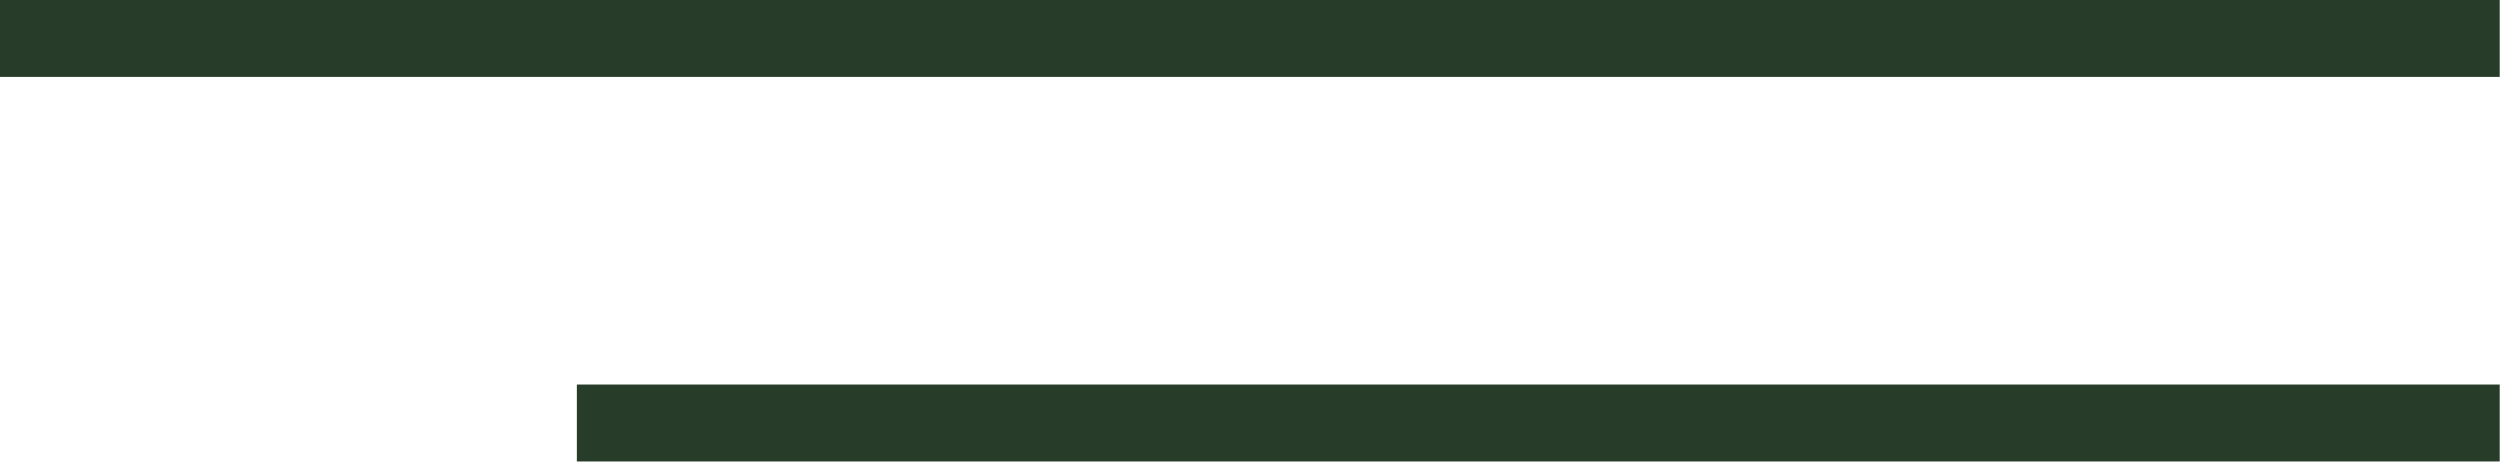
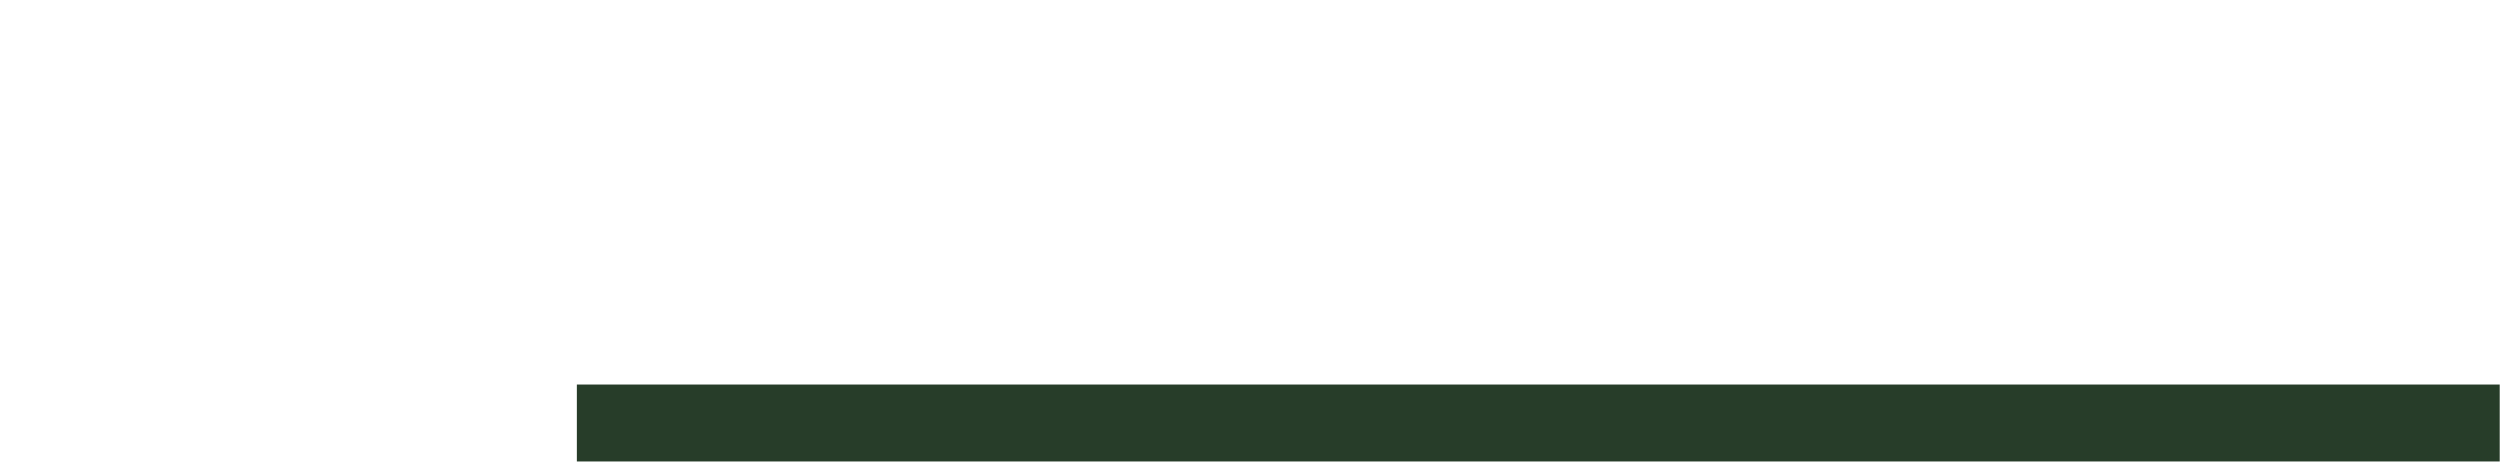
<svg xmlns="http://www.w3.org/2000/svg" version="1.1" width="65" height="12" viewBox="0,0,256,47.25">
  <g fill="#273d29" fill-rule="nonzero" stroke="none" stroke-width="1" stroke-linecap="butt" stroke-linejoin="miter" stroke-miterlimit="10" stroke-dasharray="" stroke-dashoffset="0" font-family="none" font-weight="none" font-size="none" text-anchor="none" style="mix-blend-mode: normal">
    <g transform="translate(0,-0.006) scale(3.938,3.938)">
-       <rect x="0" y="0" width="65" height="2" />
      <rect x="15" y="10" width="50" height="2" />
    </g>
  </g>
</svg>